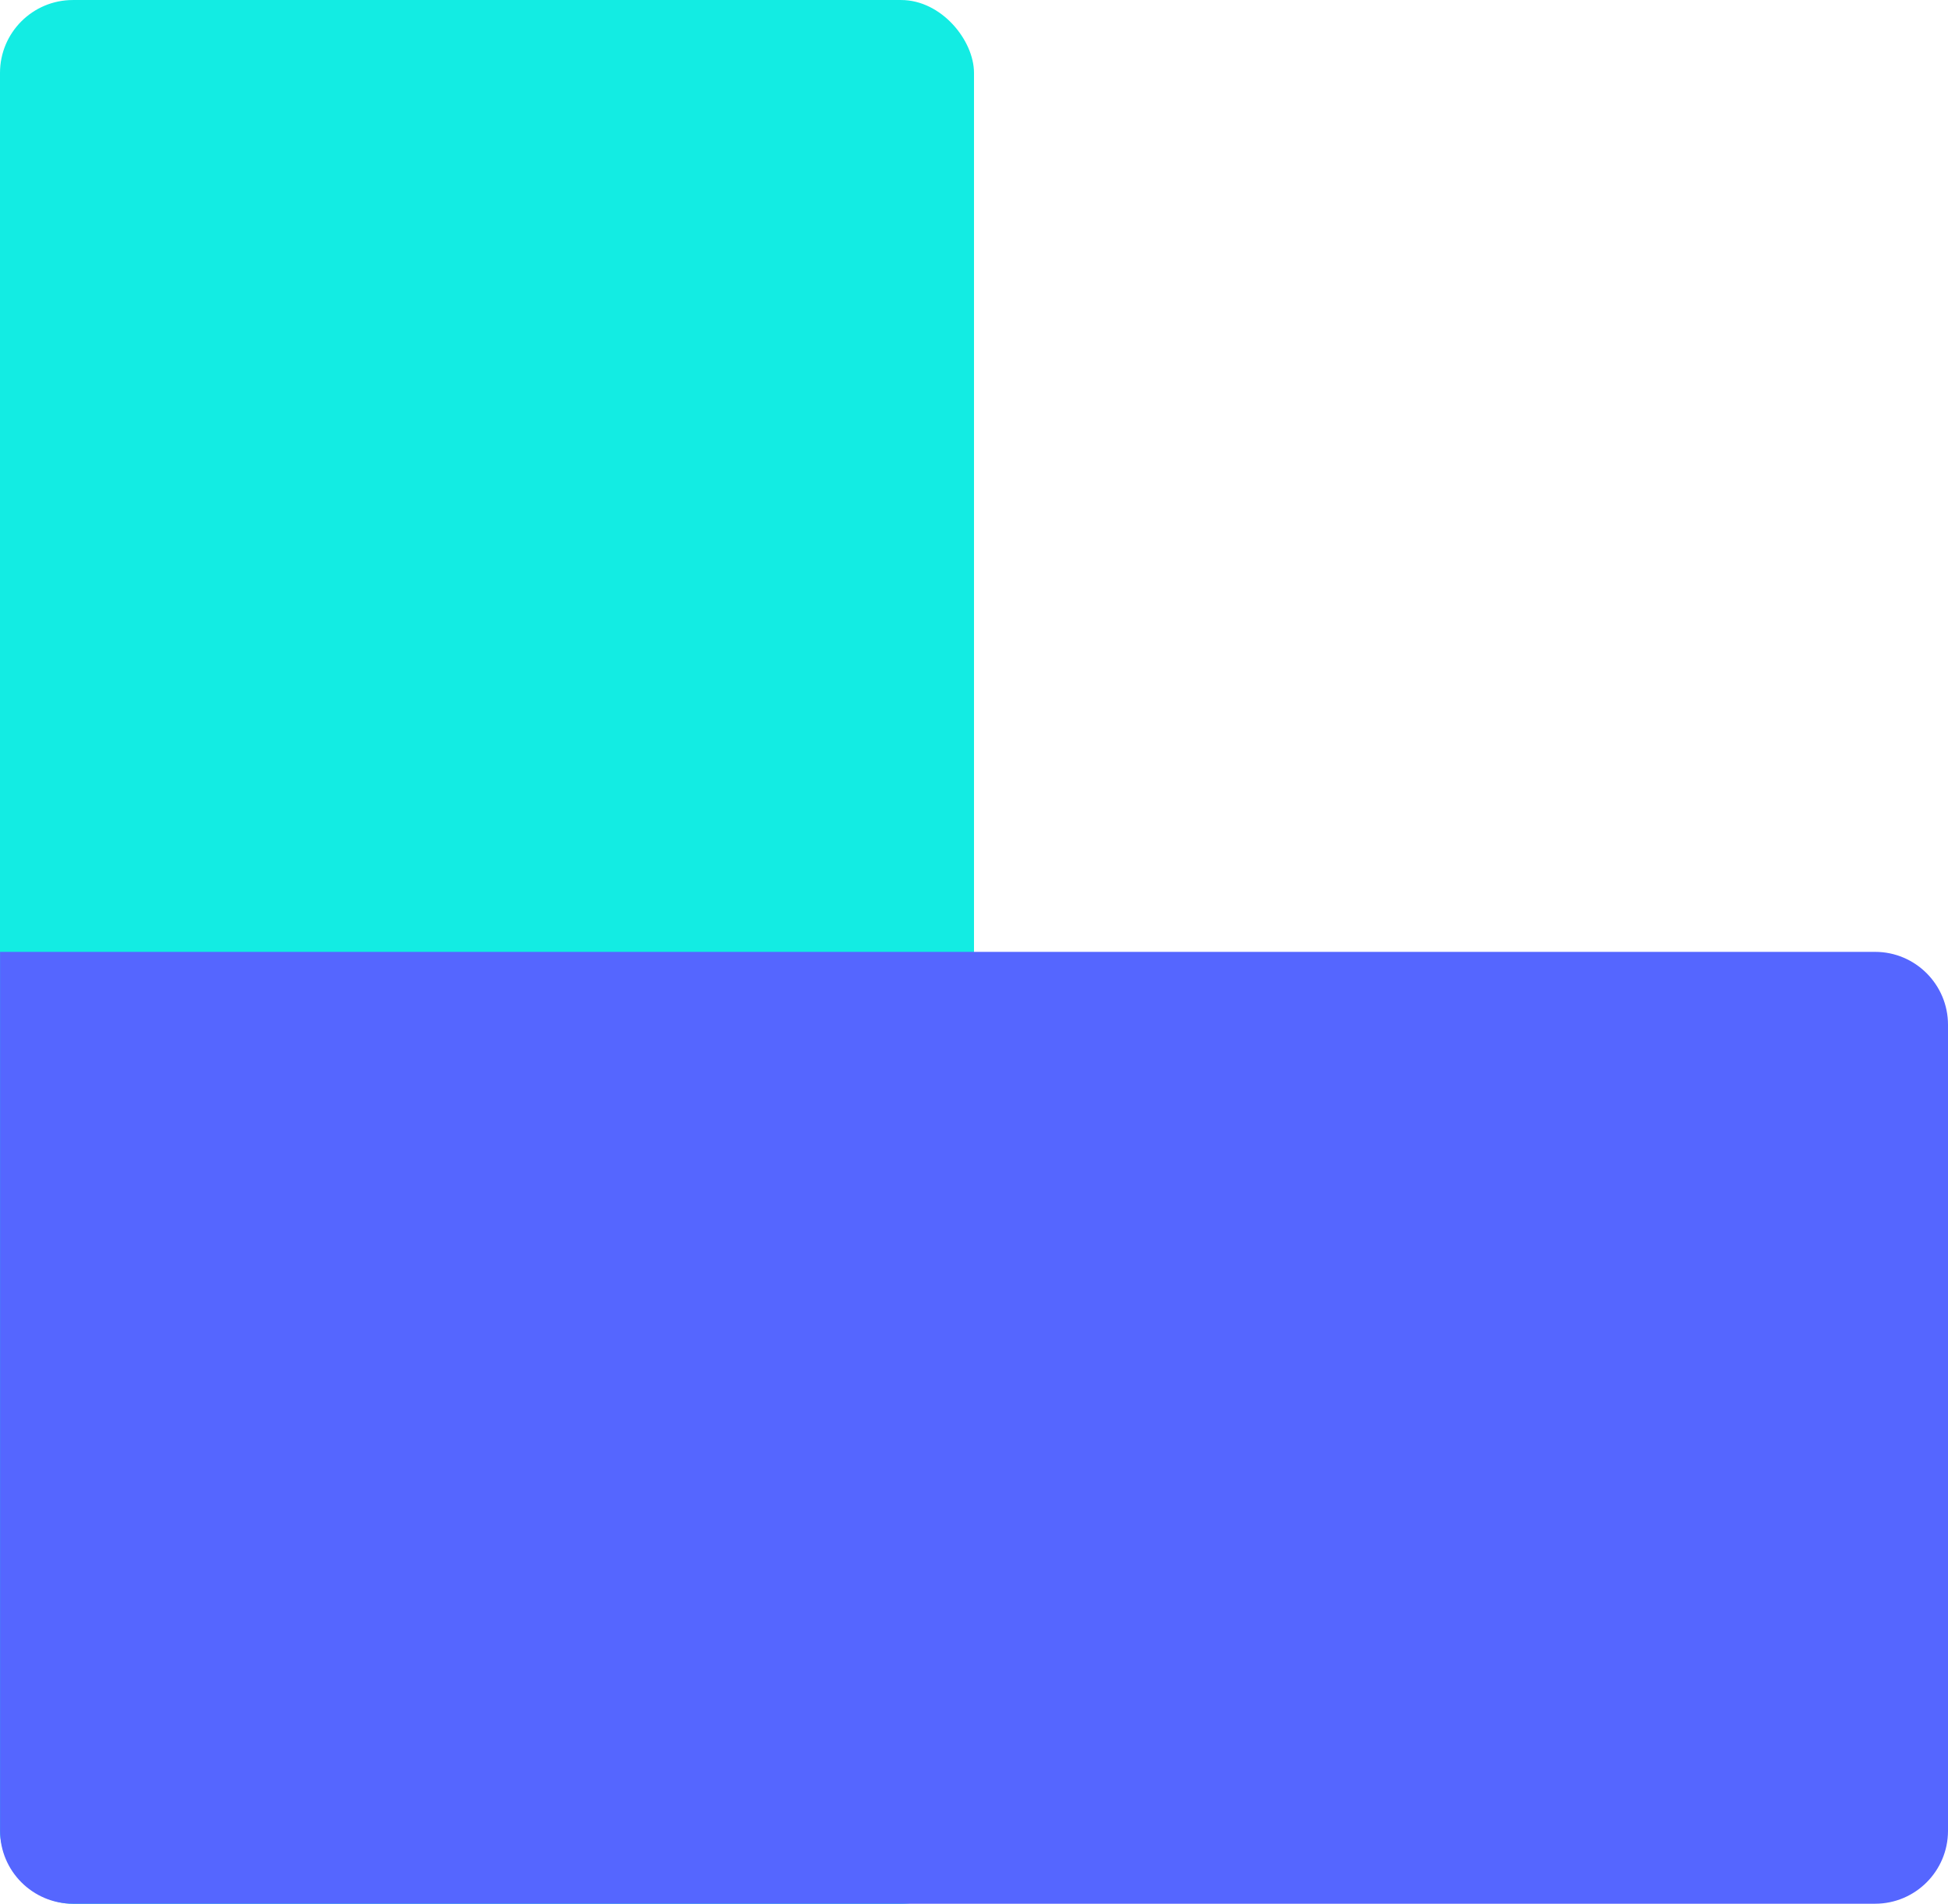
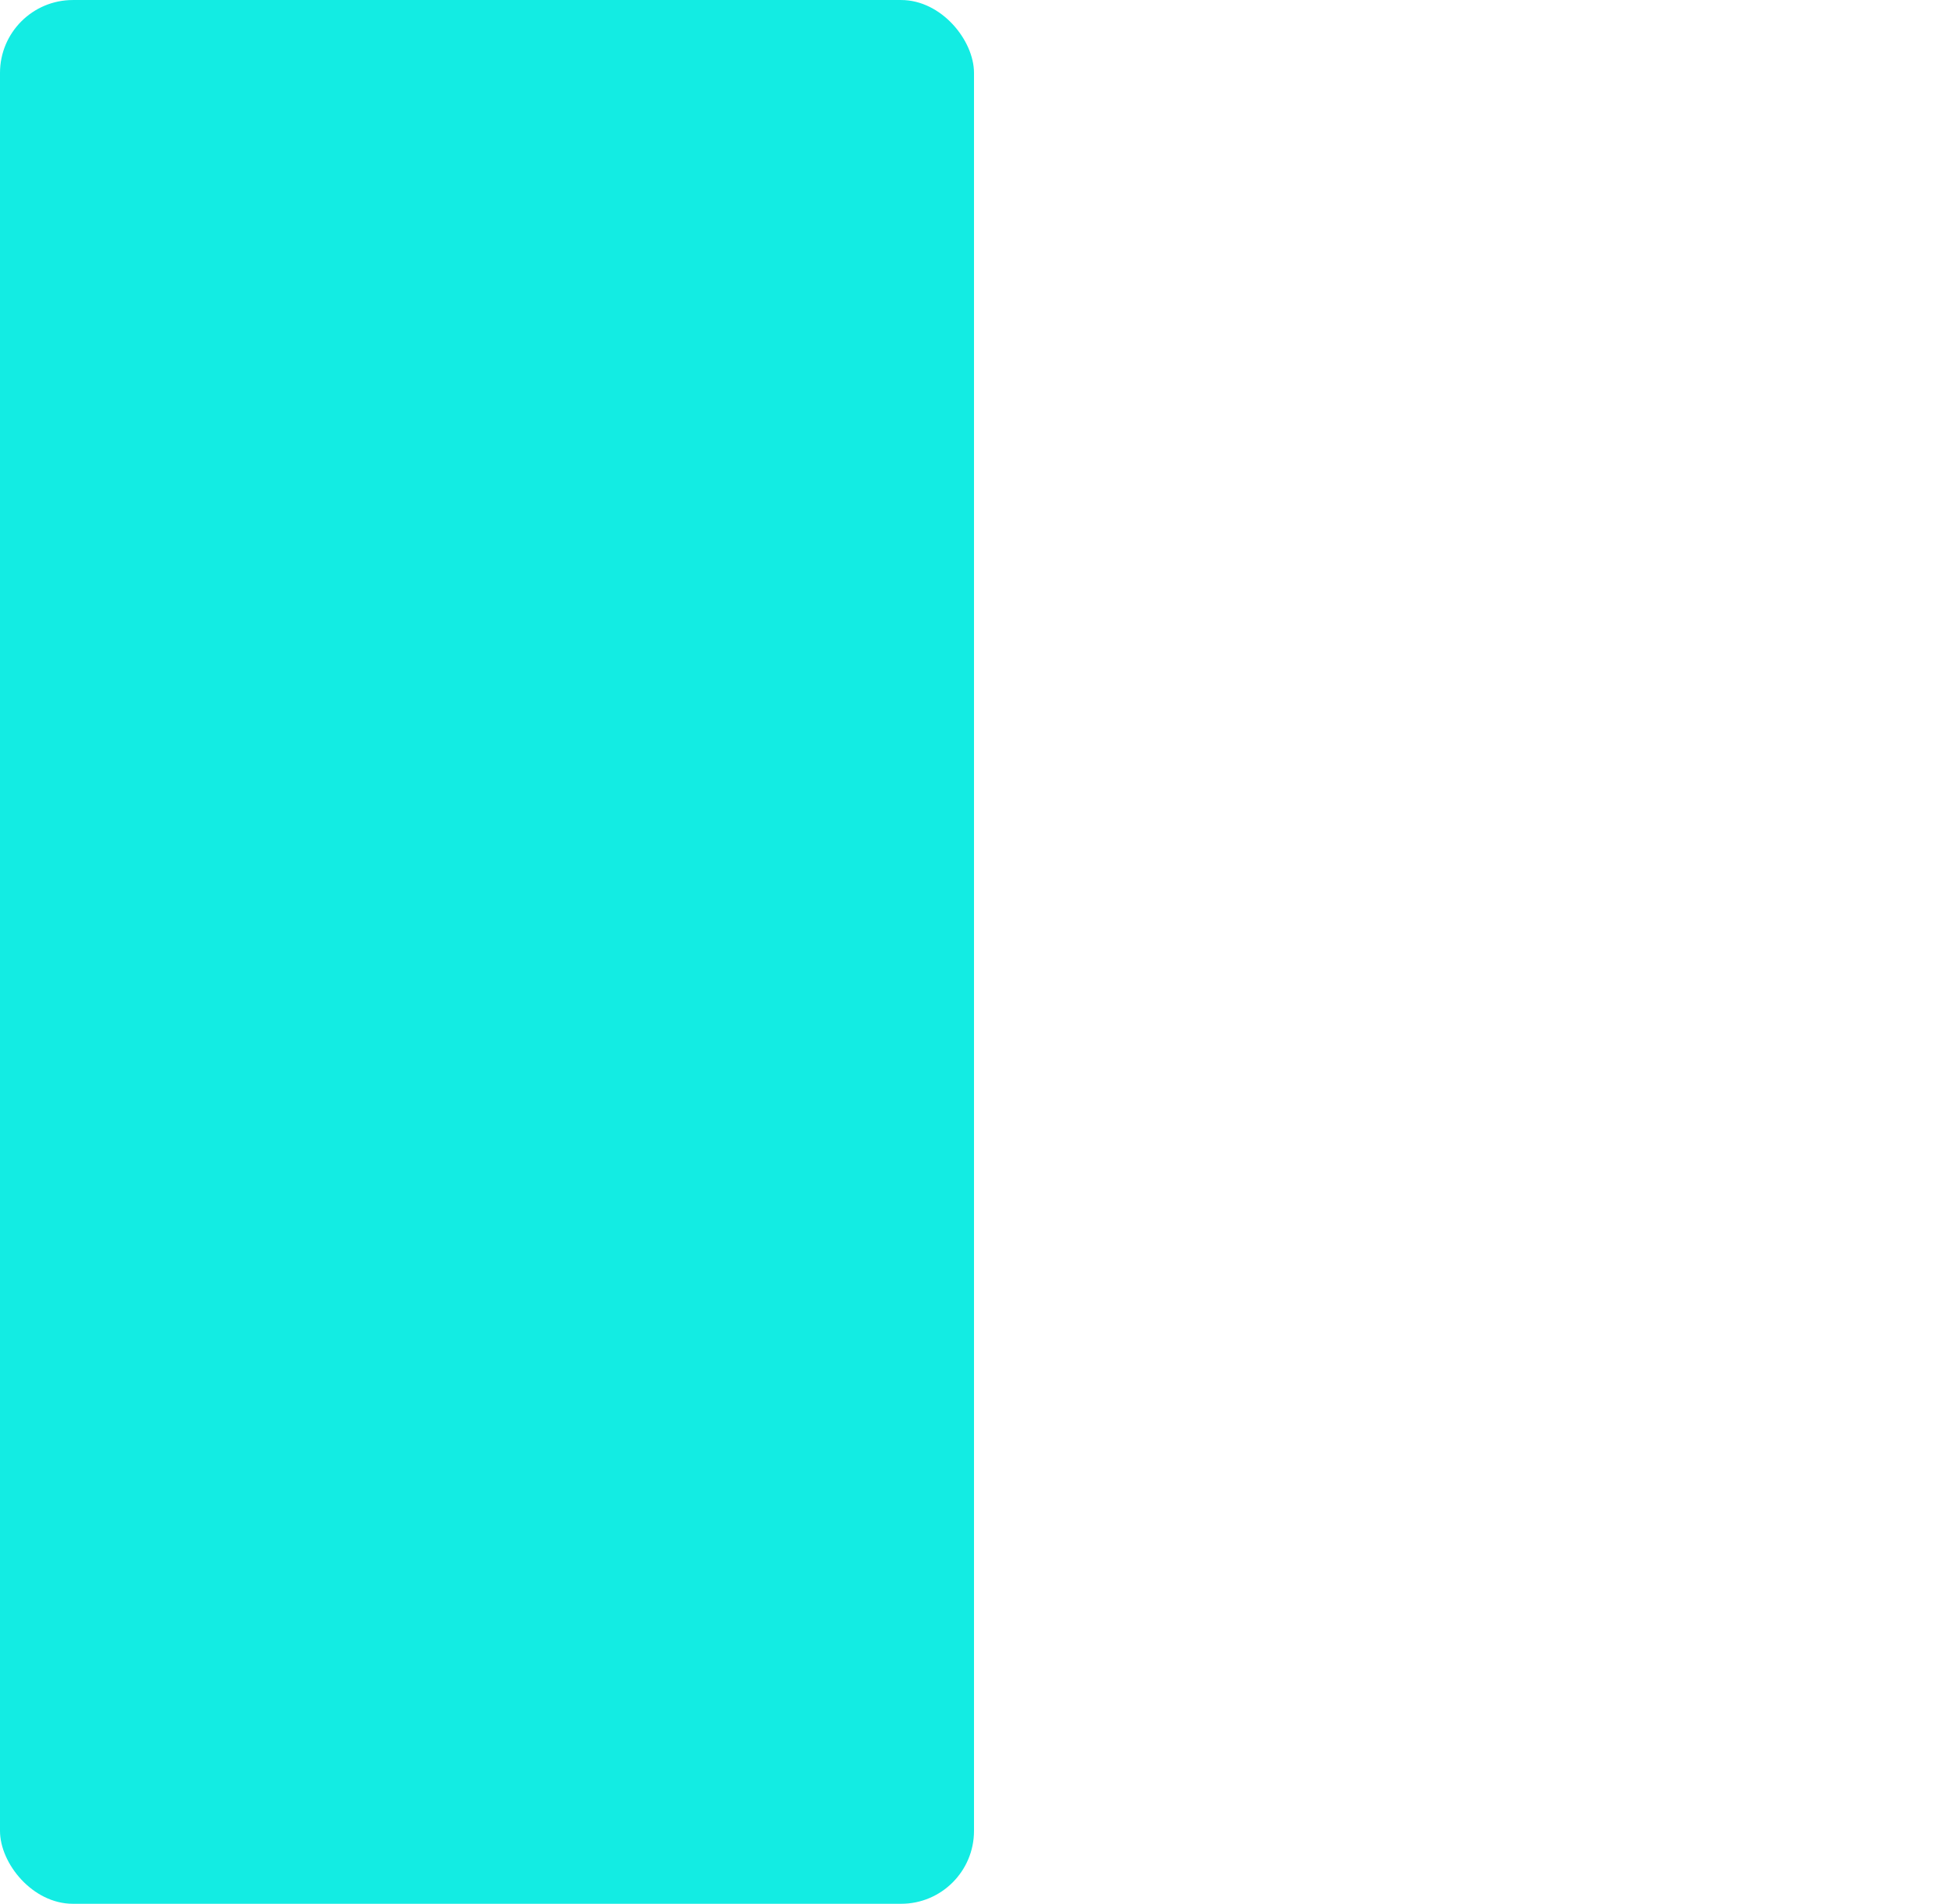
<svg xmlns="http://www.w3.org/2000/svg" width="11.25mm" height="10.992mm" viewBox="0 0 31.89 31.158">
  <defs>
    <style>.b{isolation:isolate;}.c{fill:#13ece3;}.d{fill:#56f;mix-blend-mode:multiply;}</style>
  </defs>
  <g class="b">
    <g id="a">
      <rect class="c" y="-0" width="15.945" height="31.159" rx="1.193" ry="1.193" />
-       <path class="d" d="M9.348,7.424h13.193c.658,0,1.193,.535,1.193,1.193v29.503c0,.658-.535,1.193-1.193,1.193H8.155V8.617c0-.658,.535-1.193,1.193-1.193Z" transform="translate(39.314 7.424) rotate(90)" />
    </g>
  </g>
</svg>